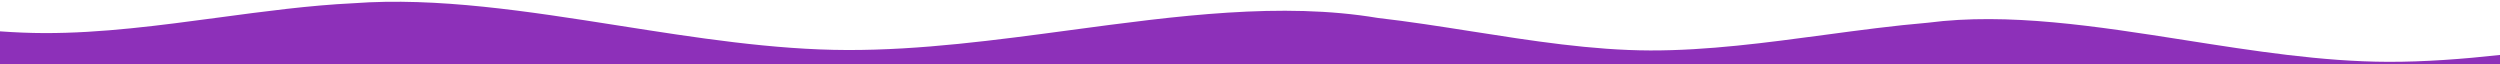
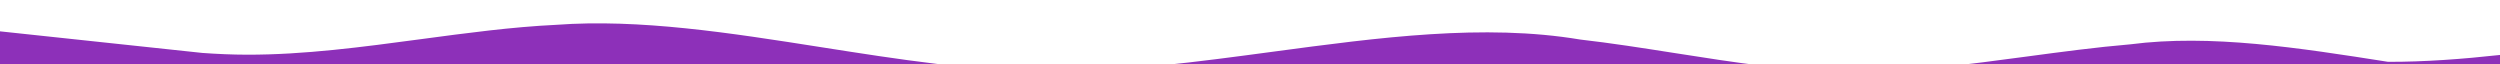
<svg xmlns="http://www.w3.org/2000/svg" width="1440" height="37" fill="none">
  <g>
    <title>Layer 1</title>
-     <path id="svg_1" fill="#8d30b9" d="m0,18.049l0,19.952l1440,-0l0,-6.346c-21.65,2.363 -43.23,4.004 -64.49,3.95c-37.94,-0.096 -77.43,-6.294 -116.62,-12.445l0,0l0,-0c-51.39,-8.066 -102.25,-16.05 -148.41,-10.079c-19.63,1.663 -39.61,4.342 -59.69,7.036c-33.5,4.492 -67.284,9.023 -100.217,8.94c-33.45,-0.084 -68.267,-5.553 -102.815,-10.979l-0.002,-0c-18.214,-2.861 -36.354,-5.71 -54.179,-7.751c-55.454,-9.286 -115.893,-1.18 -177.084,7.028c-42.903,5.755 -86.175,11.558 -128.357,11.452c-42.844,-0.108 -87.439,-7.113 -131.689,-14.064c-52.583,-8.26 -104.68,-16.443 -152.774,-12.886c-25.414,1.224 -51.559,4.73 -77.883,8.26l-0.003,0c-33.496,4.492 -67.281,9.023 -100.214,8.94c-8.446,-0.021 -16.979,-0.386 -25.573,-1.006z" clip-rule="evenodd" fill-rule="evenodd" />
+     <path id="svg_1" fill="#8d30b9" d="m0,18.049l0,19.952l1440,-0l0,-6.346c-21.65,2.363 -43.23,4.004 -64.49,3.95l0,0l0,-0c-51.39,-8.066 -102.25,-16.05 -148.41,-10.079c-19.63,1.663 -39.61,4.342 -59.69,7.036c-33.5,4.492 -67.284,9.023 -100.217,8.94c-33.45,-0.084 -68.267,-5.553 -102.815,-10.979l-0.002,-0c-18.214,-2.861 -36.354,-5.71 -54.179,-7.751c-55.454,-9.286 -115.893,-1.18 -177.084,7.028c-42.903,5.755 -86.175,11.558 -128.357,11.452c-42.844,-0.108 -87.439,-7.113 -131.689,-14.064c-52.583,-8.26 -104.68,-16.443 -152.774,-12.886c-25.414,1.224 -51.559,4.73 -77.883,8.26l-0.003,0c-33.496,4.492 -67.281,9.023 -100.214,8.94c-8.446,-0.021 -16.979,-0.386 -25.573,-1.006z" clip-rule="evenodd" fill-rule="evenodd" />
  </g>
</svg>